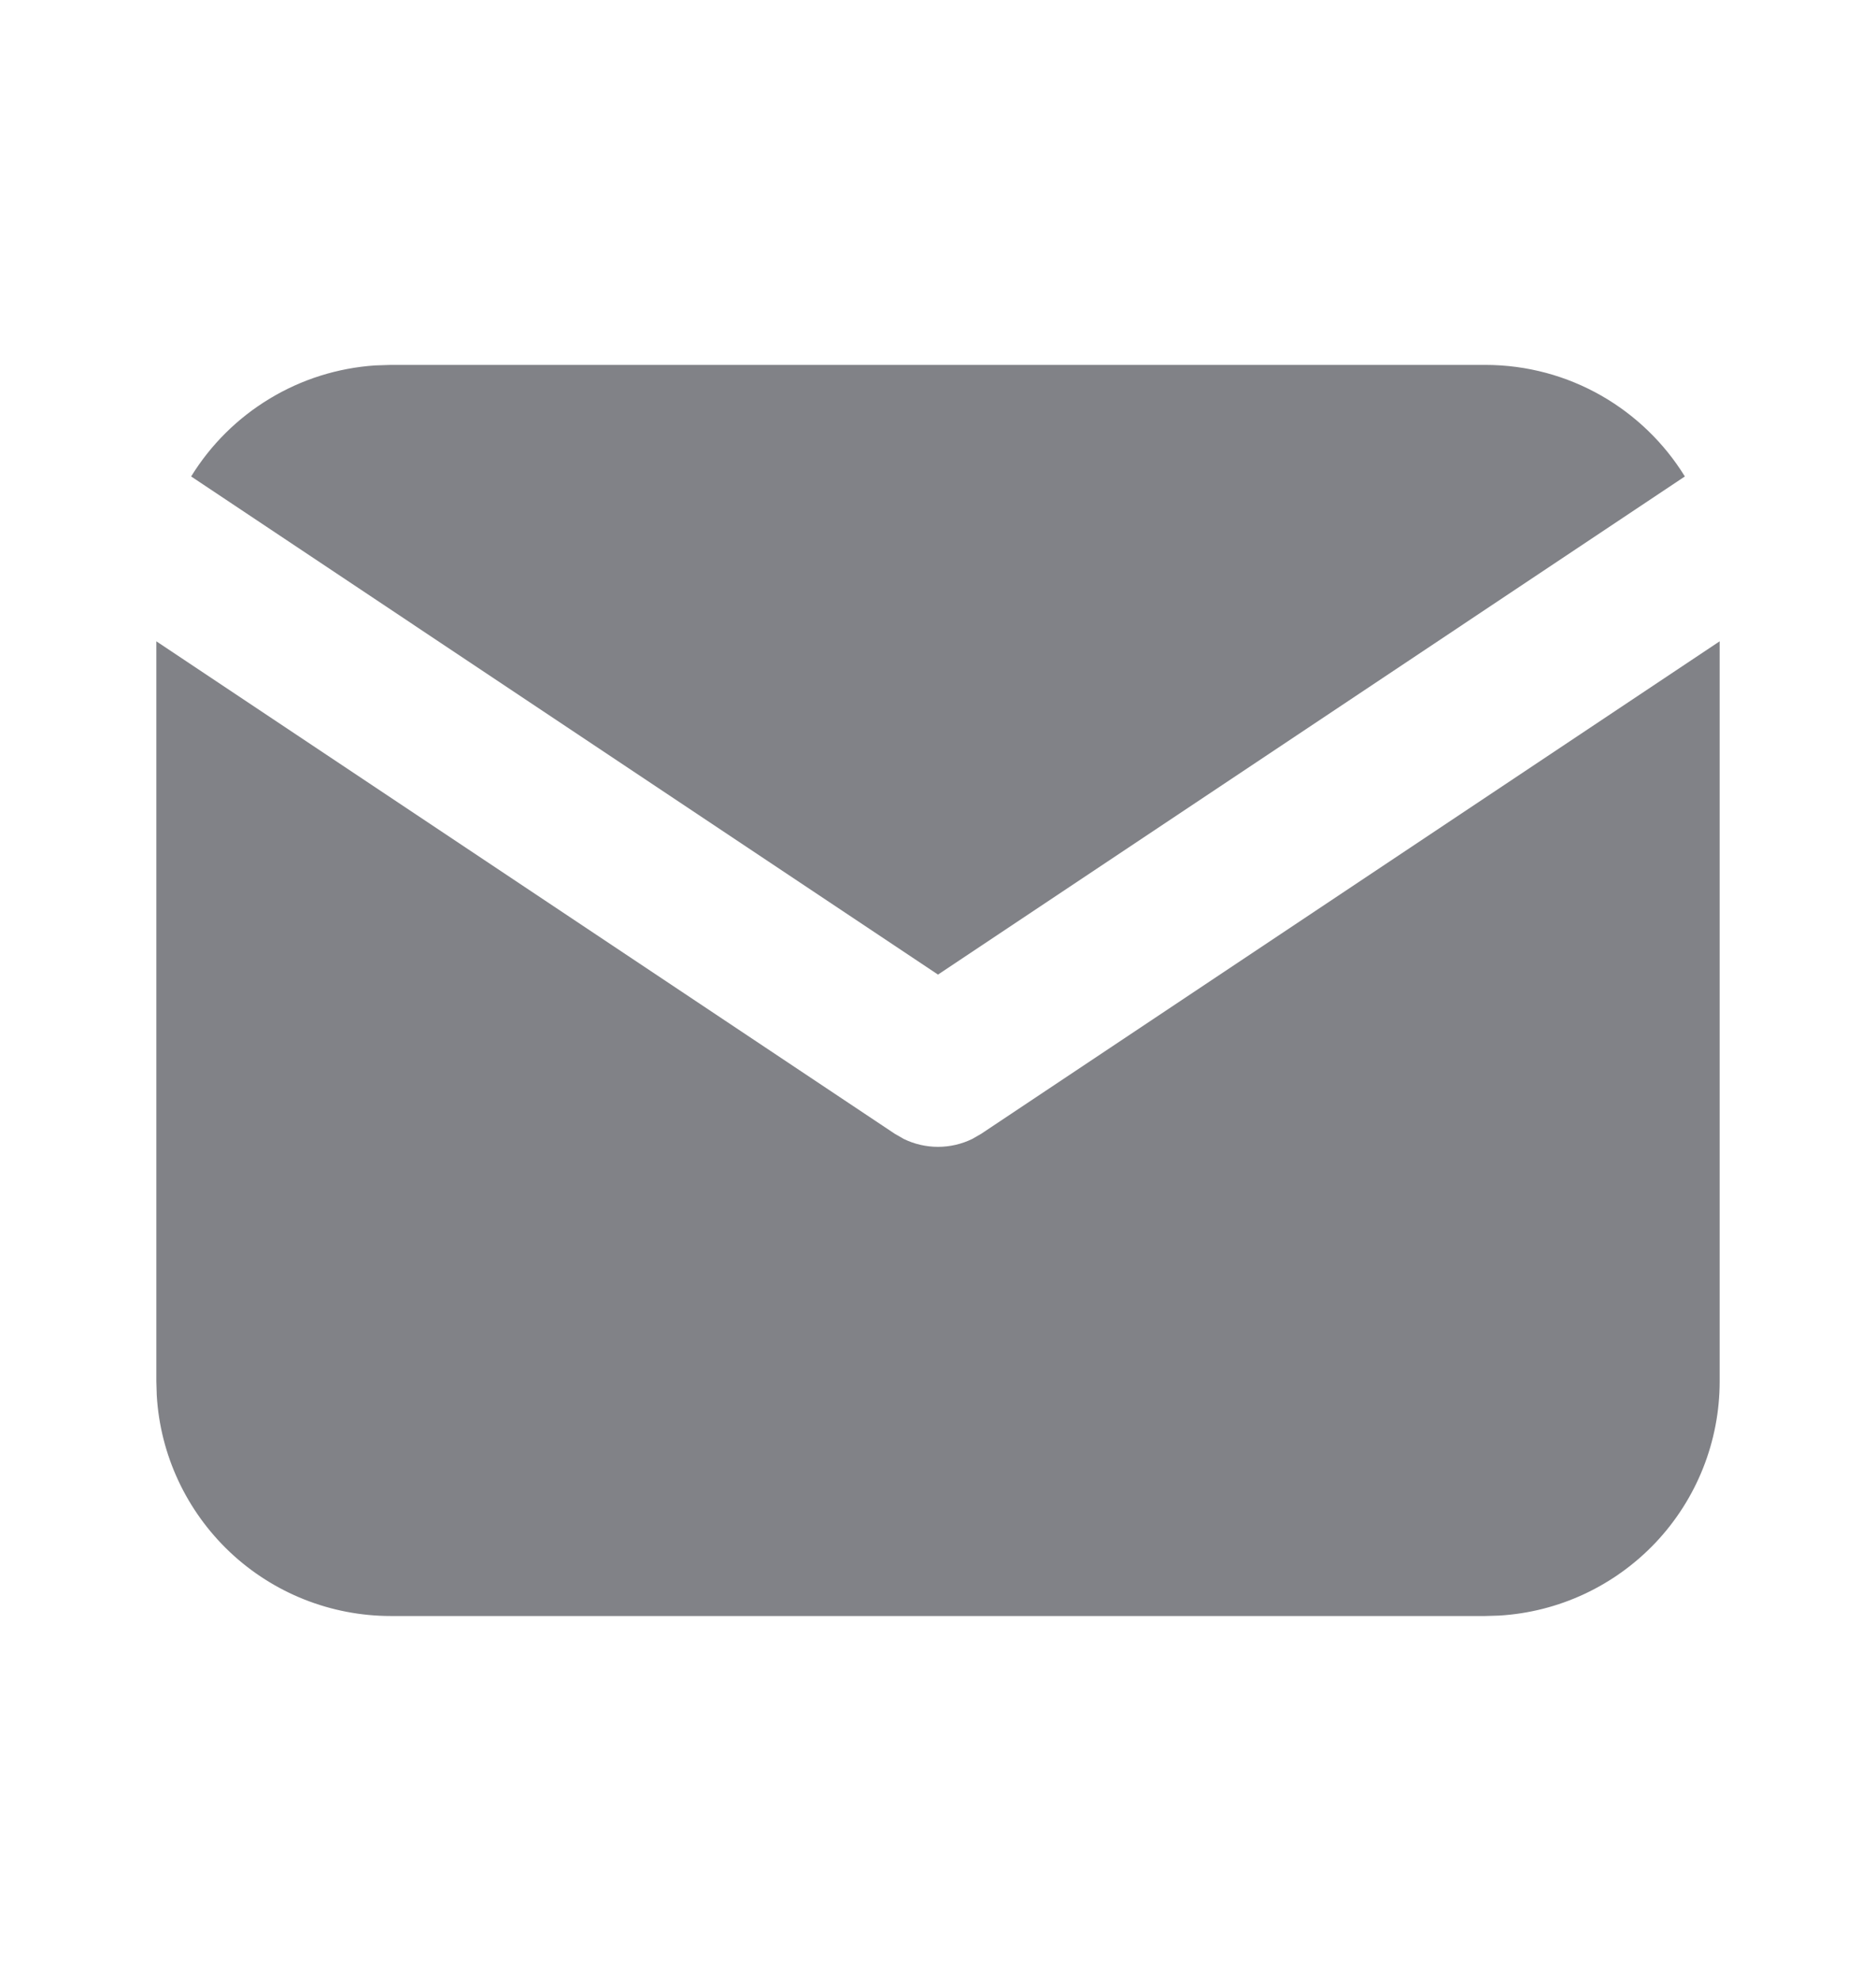
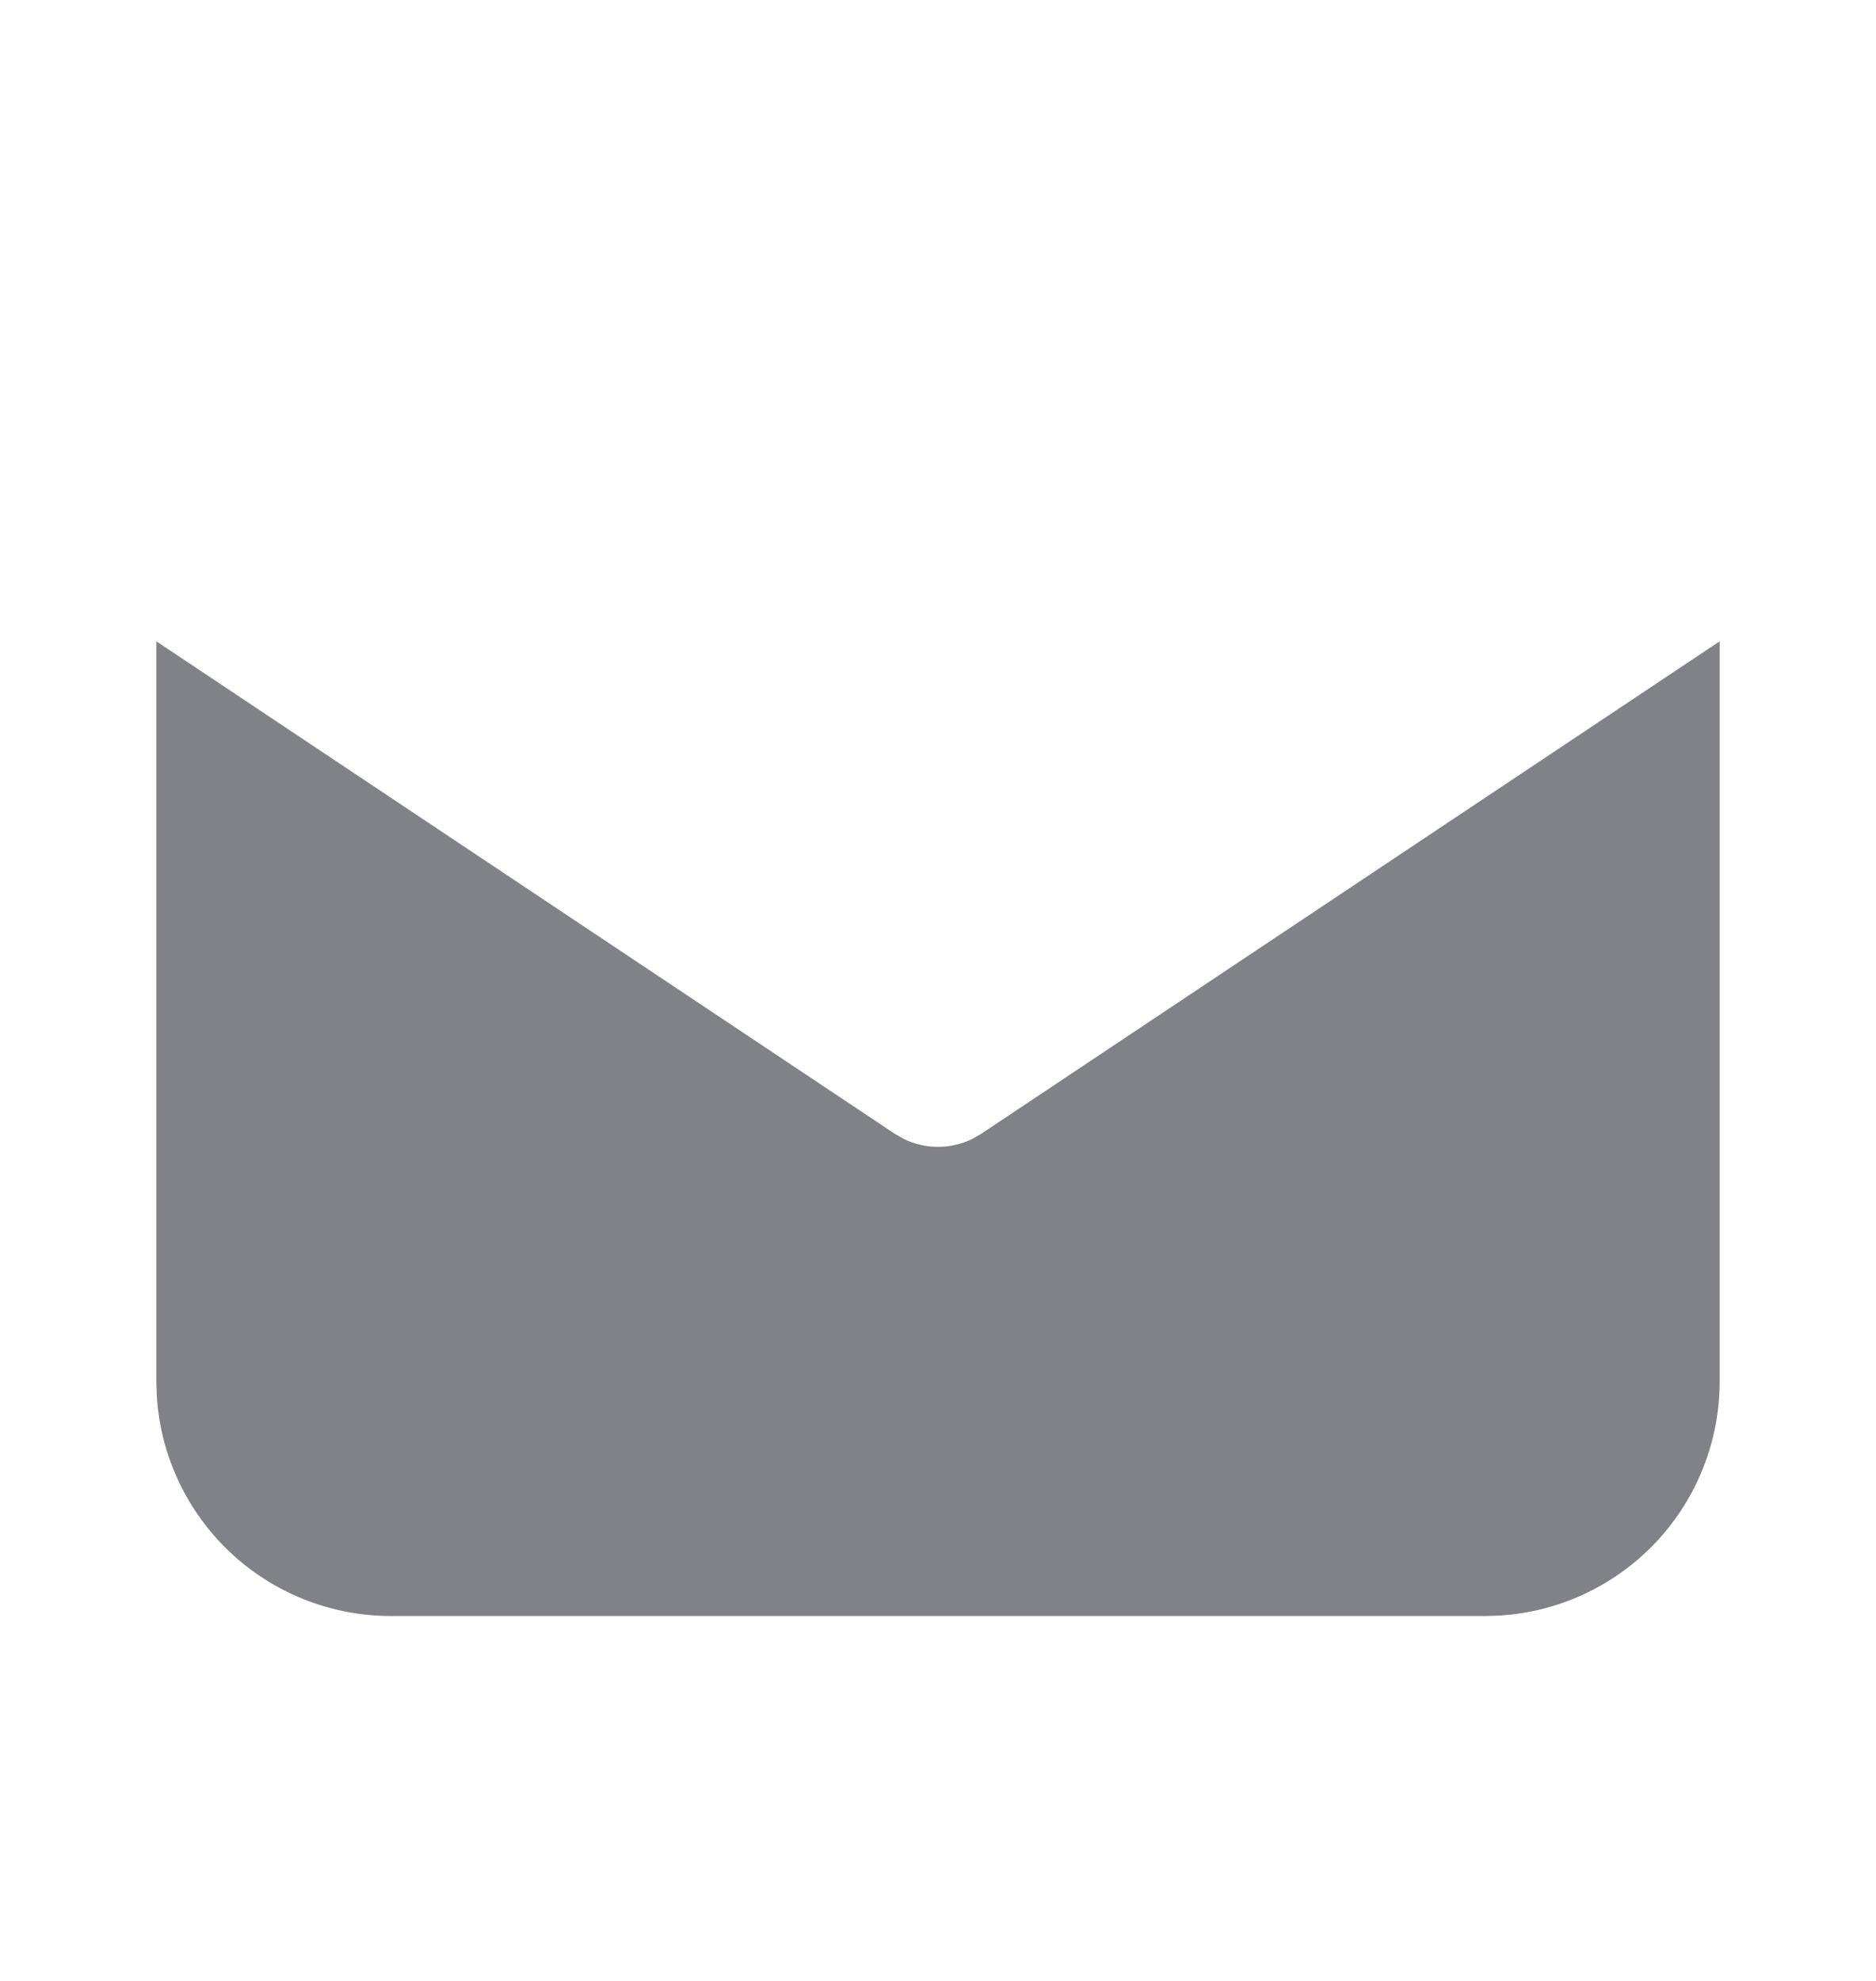
<svg xmlns="http://www.w3.org/2000/svg" width="18" height="19" viewBox="0 0 18 19" fill="none">
  <path d="M16.5 6.151V13.25C16.5 13.824 16.281 14.376 15.887 14.794C15.493 15.211 14.955 15.463 14.382 15.496L14.25 15.5H3.75C3.176 15.5 2.624 15.281 2.206 14.887C1.789 14.493 1.537 13.955 1.504 13.382L1.5 13.25V6.151L8.584 10.874L8.671 10.924C8.773 10.974 8.886 11 9 11C9.114 11 9.227 10.974 9.329 10.924L9.416 10.874L16.5 6.151Z" fill="#818287" />
-   <path d="M14.25 3.5C15.06 3.5 15.77 3.928 16.166 4.57L9 9.348L1.834 4.57C2.022 4.265 2.28 4.009 2.587 3.824C2.894 3.638 3.241 3.529 3.599 3.505L3.75 3.5H14.25Z" fill="#818287" />
</svg>